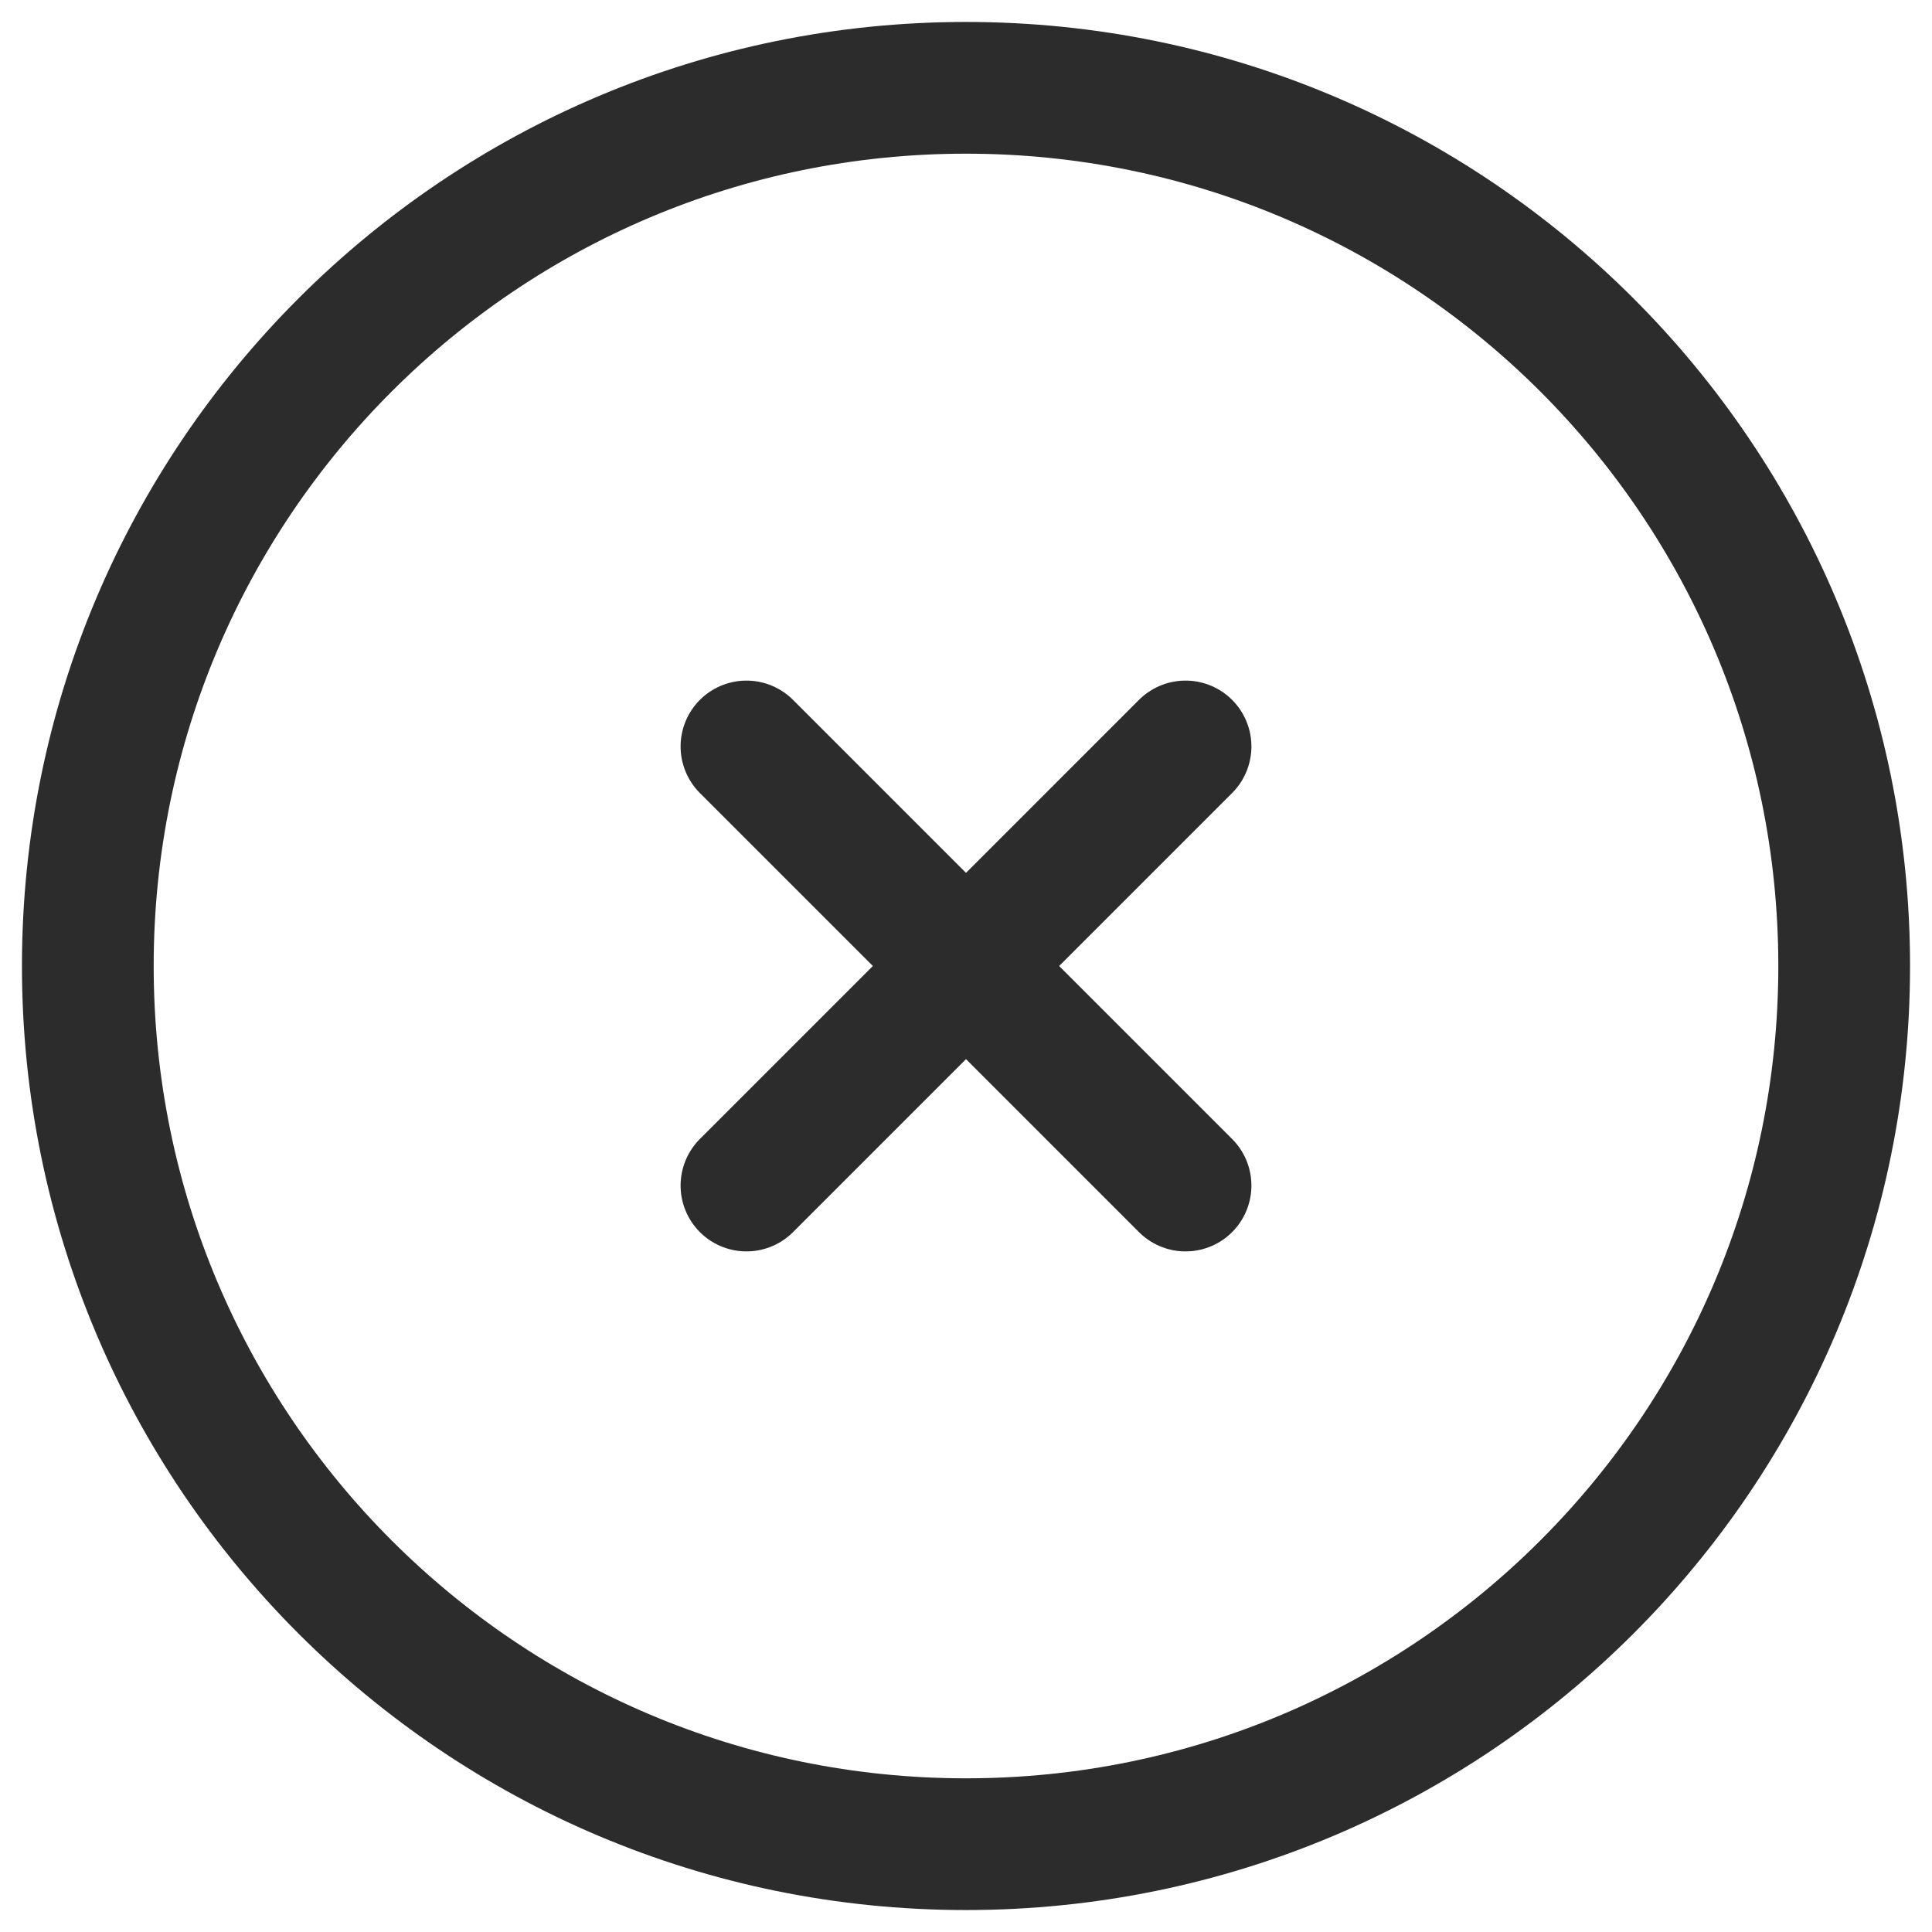
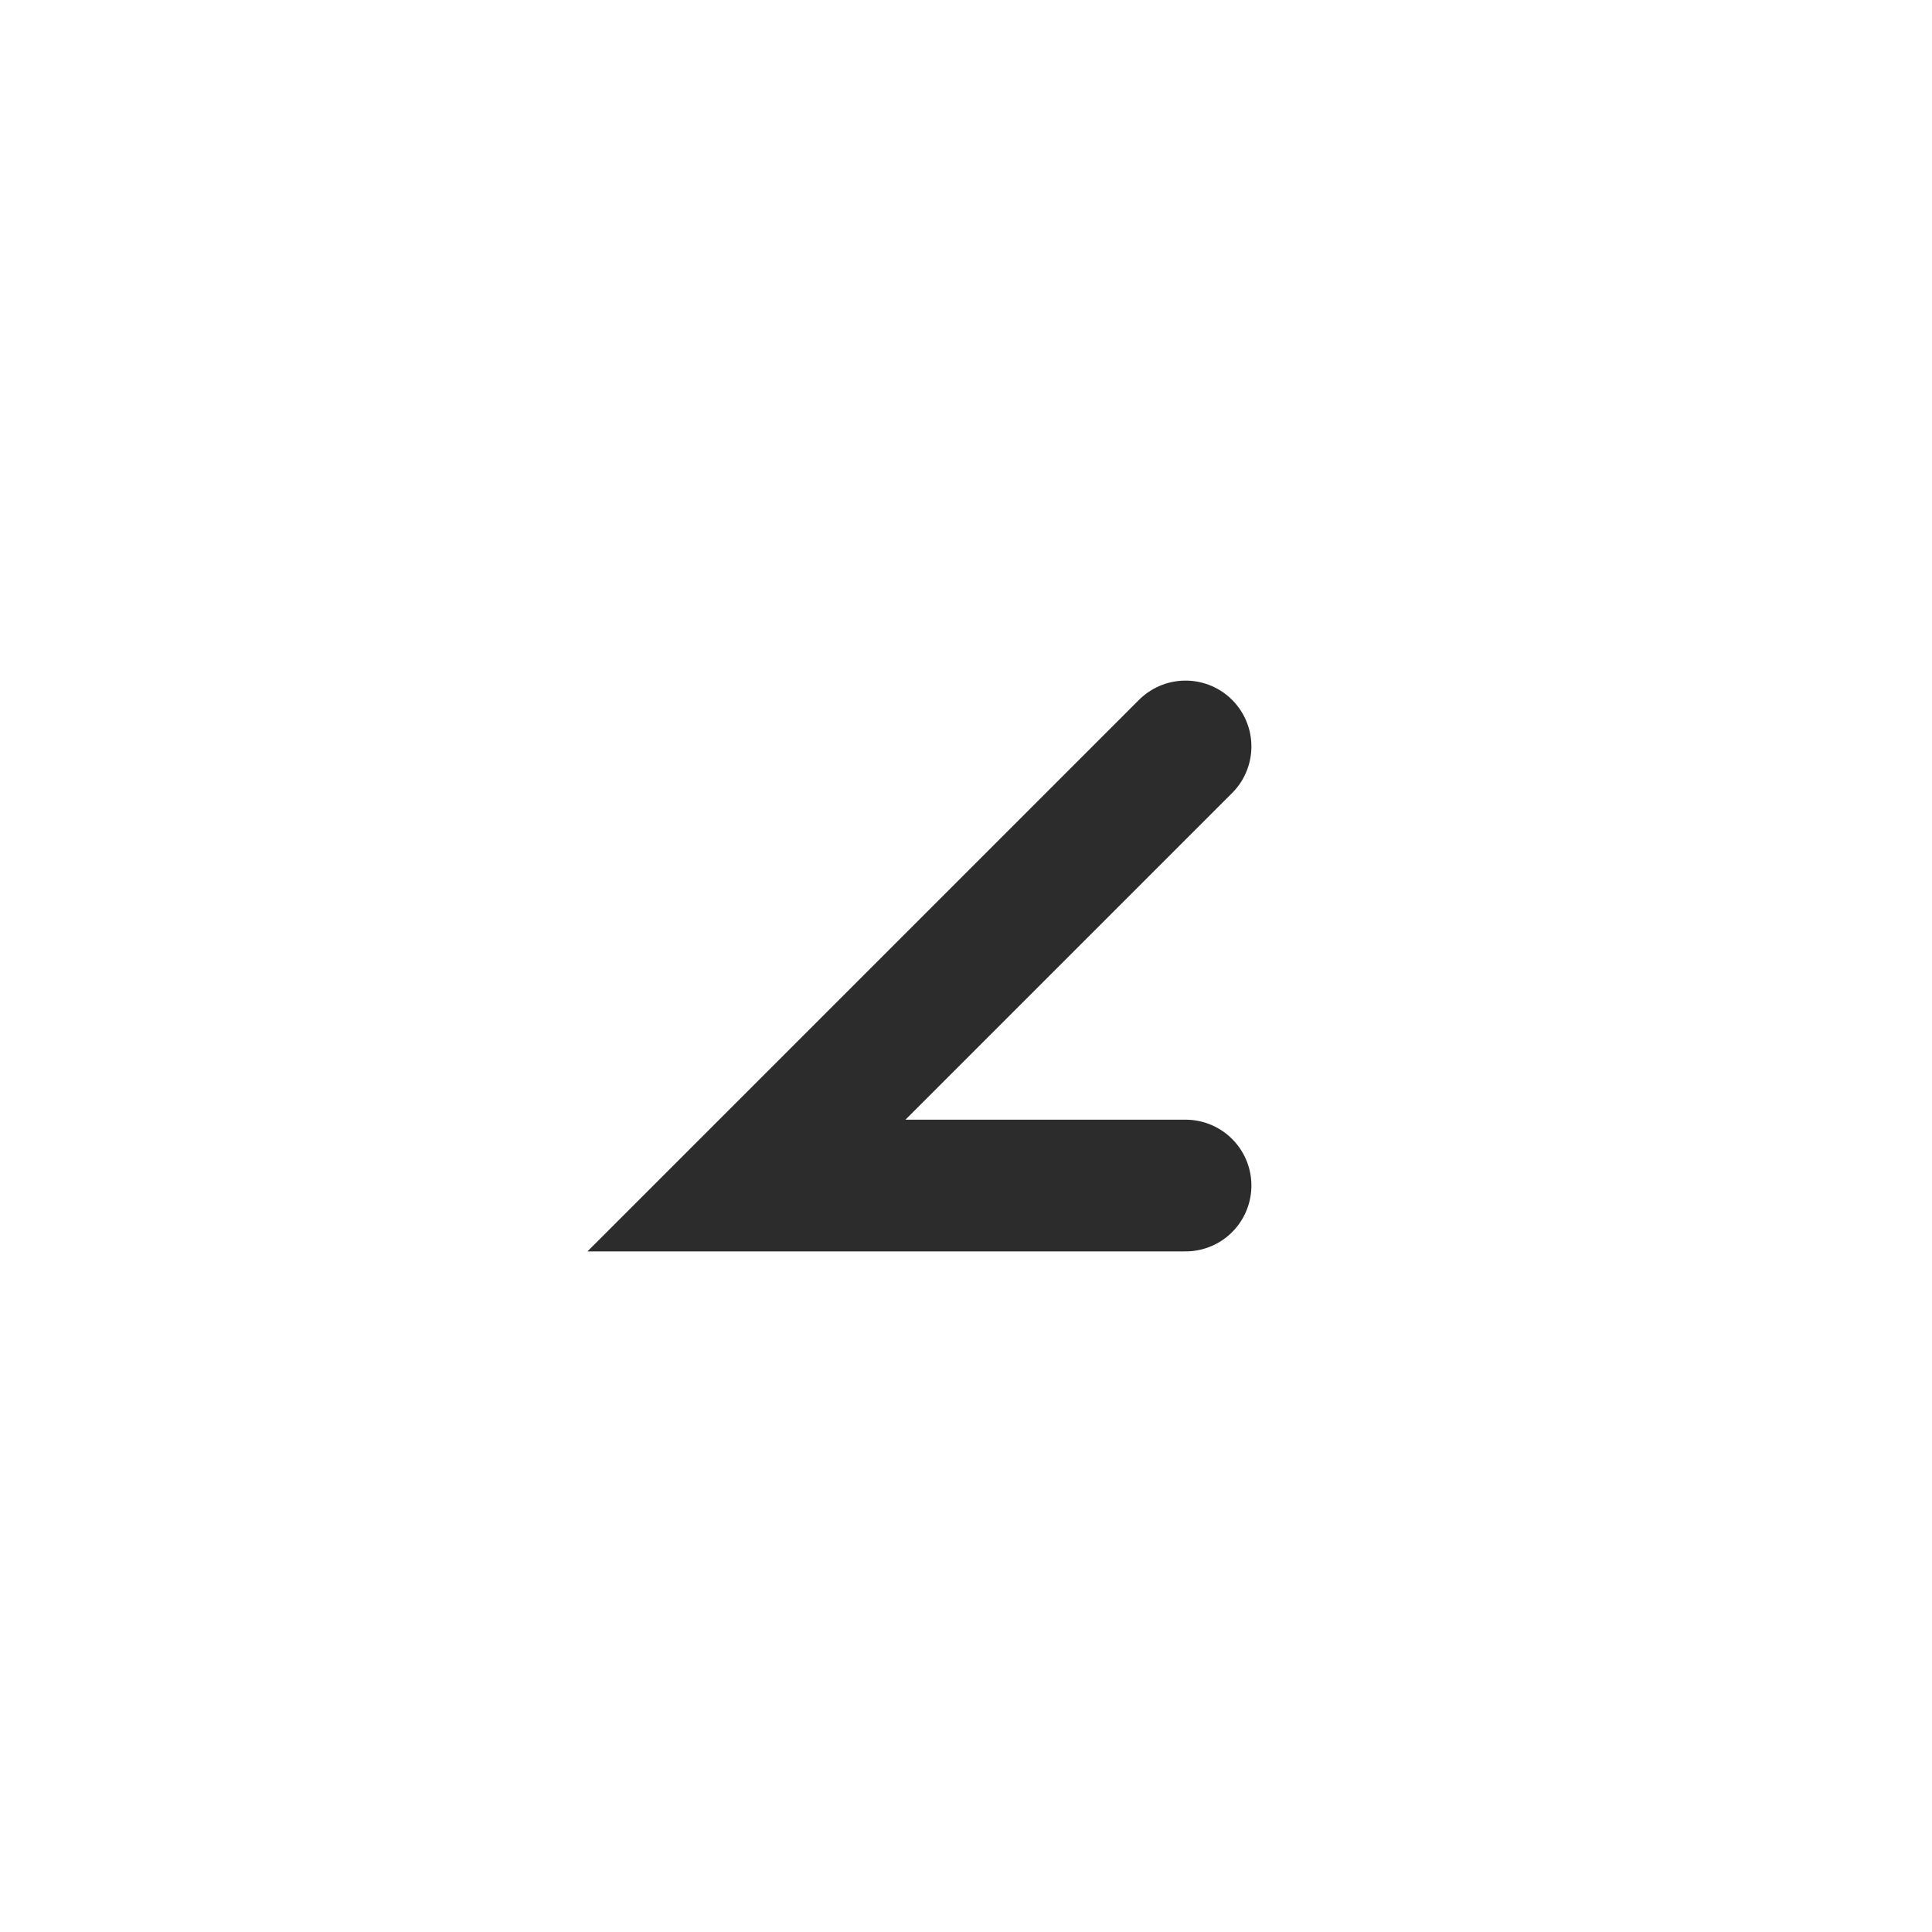
<svg xmlns="http://www.w3.org/2000/svg" width="22" height="22" viewBox="0 0 22 22" fill="none">
-   <path d="M11 21C16.523 21 21 16.523 21 11C21 5.477 16.523 1 11 1C5.477 1 1 5.477 1 11C1 16.523 5.477 21 11 21Z" stroke="#2C2C2C" stroke-width="1.5" />
-   <path d="M13.5 8.5L8.5 13.5M8.5 8.5L13.5 13.5" stroke="#2C2C2C" stroke-width="1.5" stroke-linecap="round" />
+   <path d="M13.5 8.5L8.5 13.5L13.5 13.5" stroke="#2C2C2C" stroke-width="1.5" stroke-linecap="round" />
</svg>